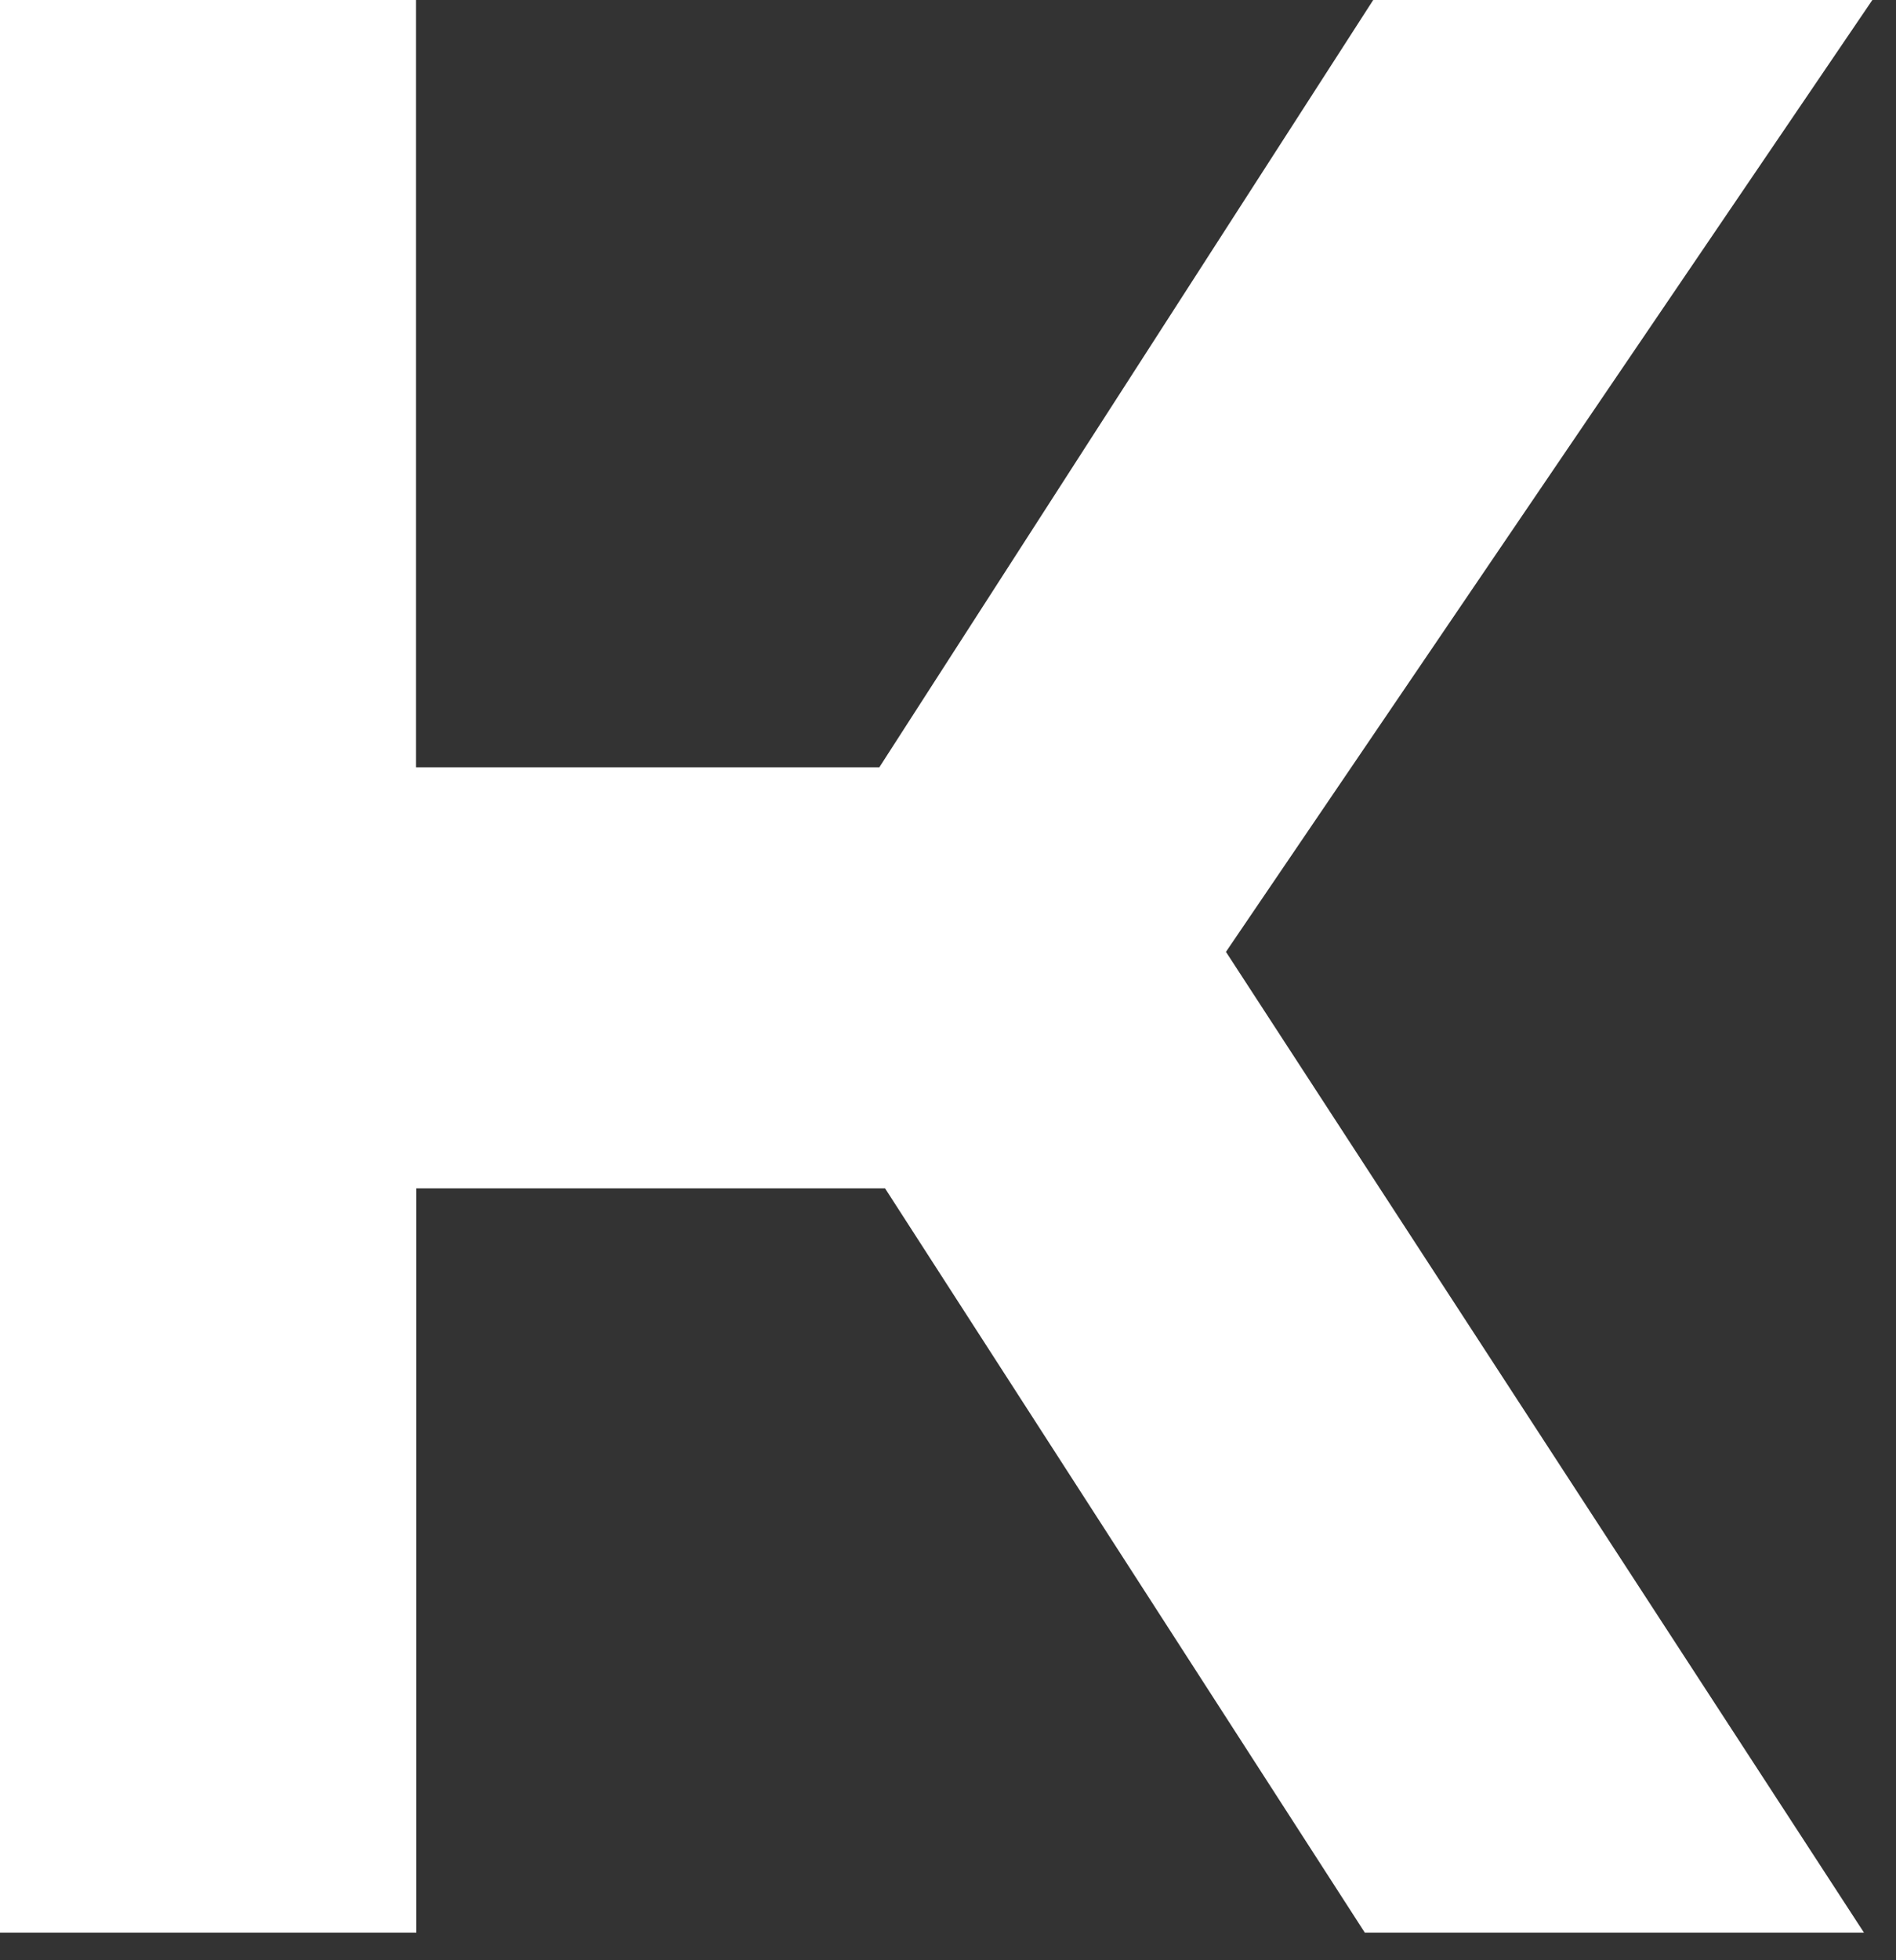
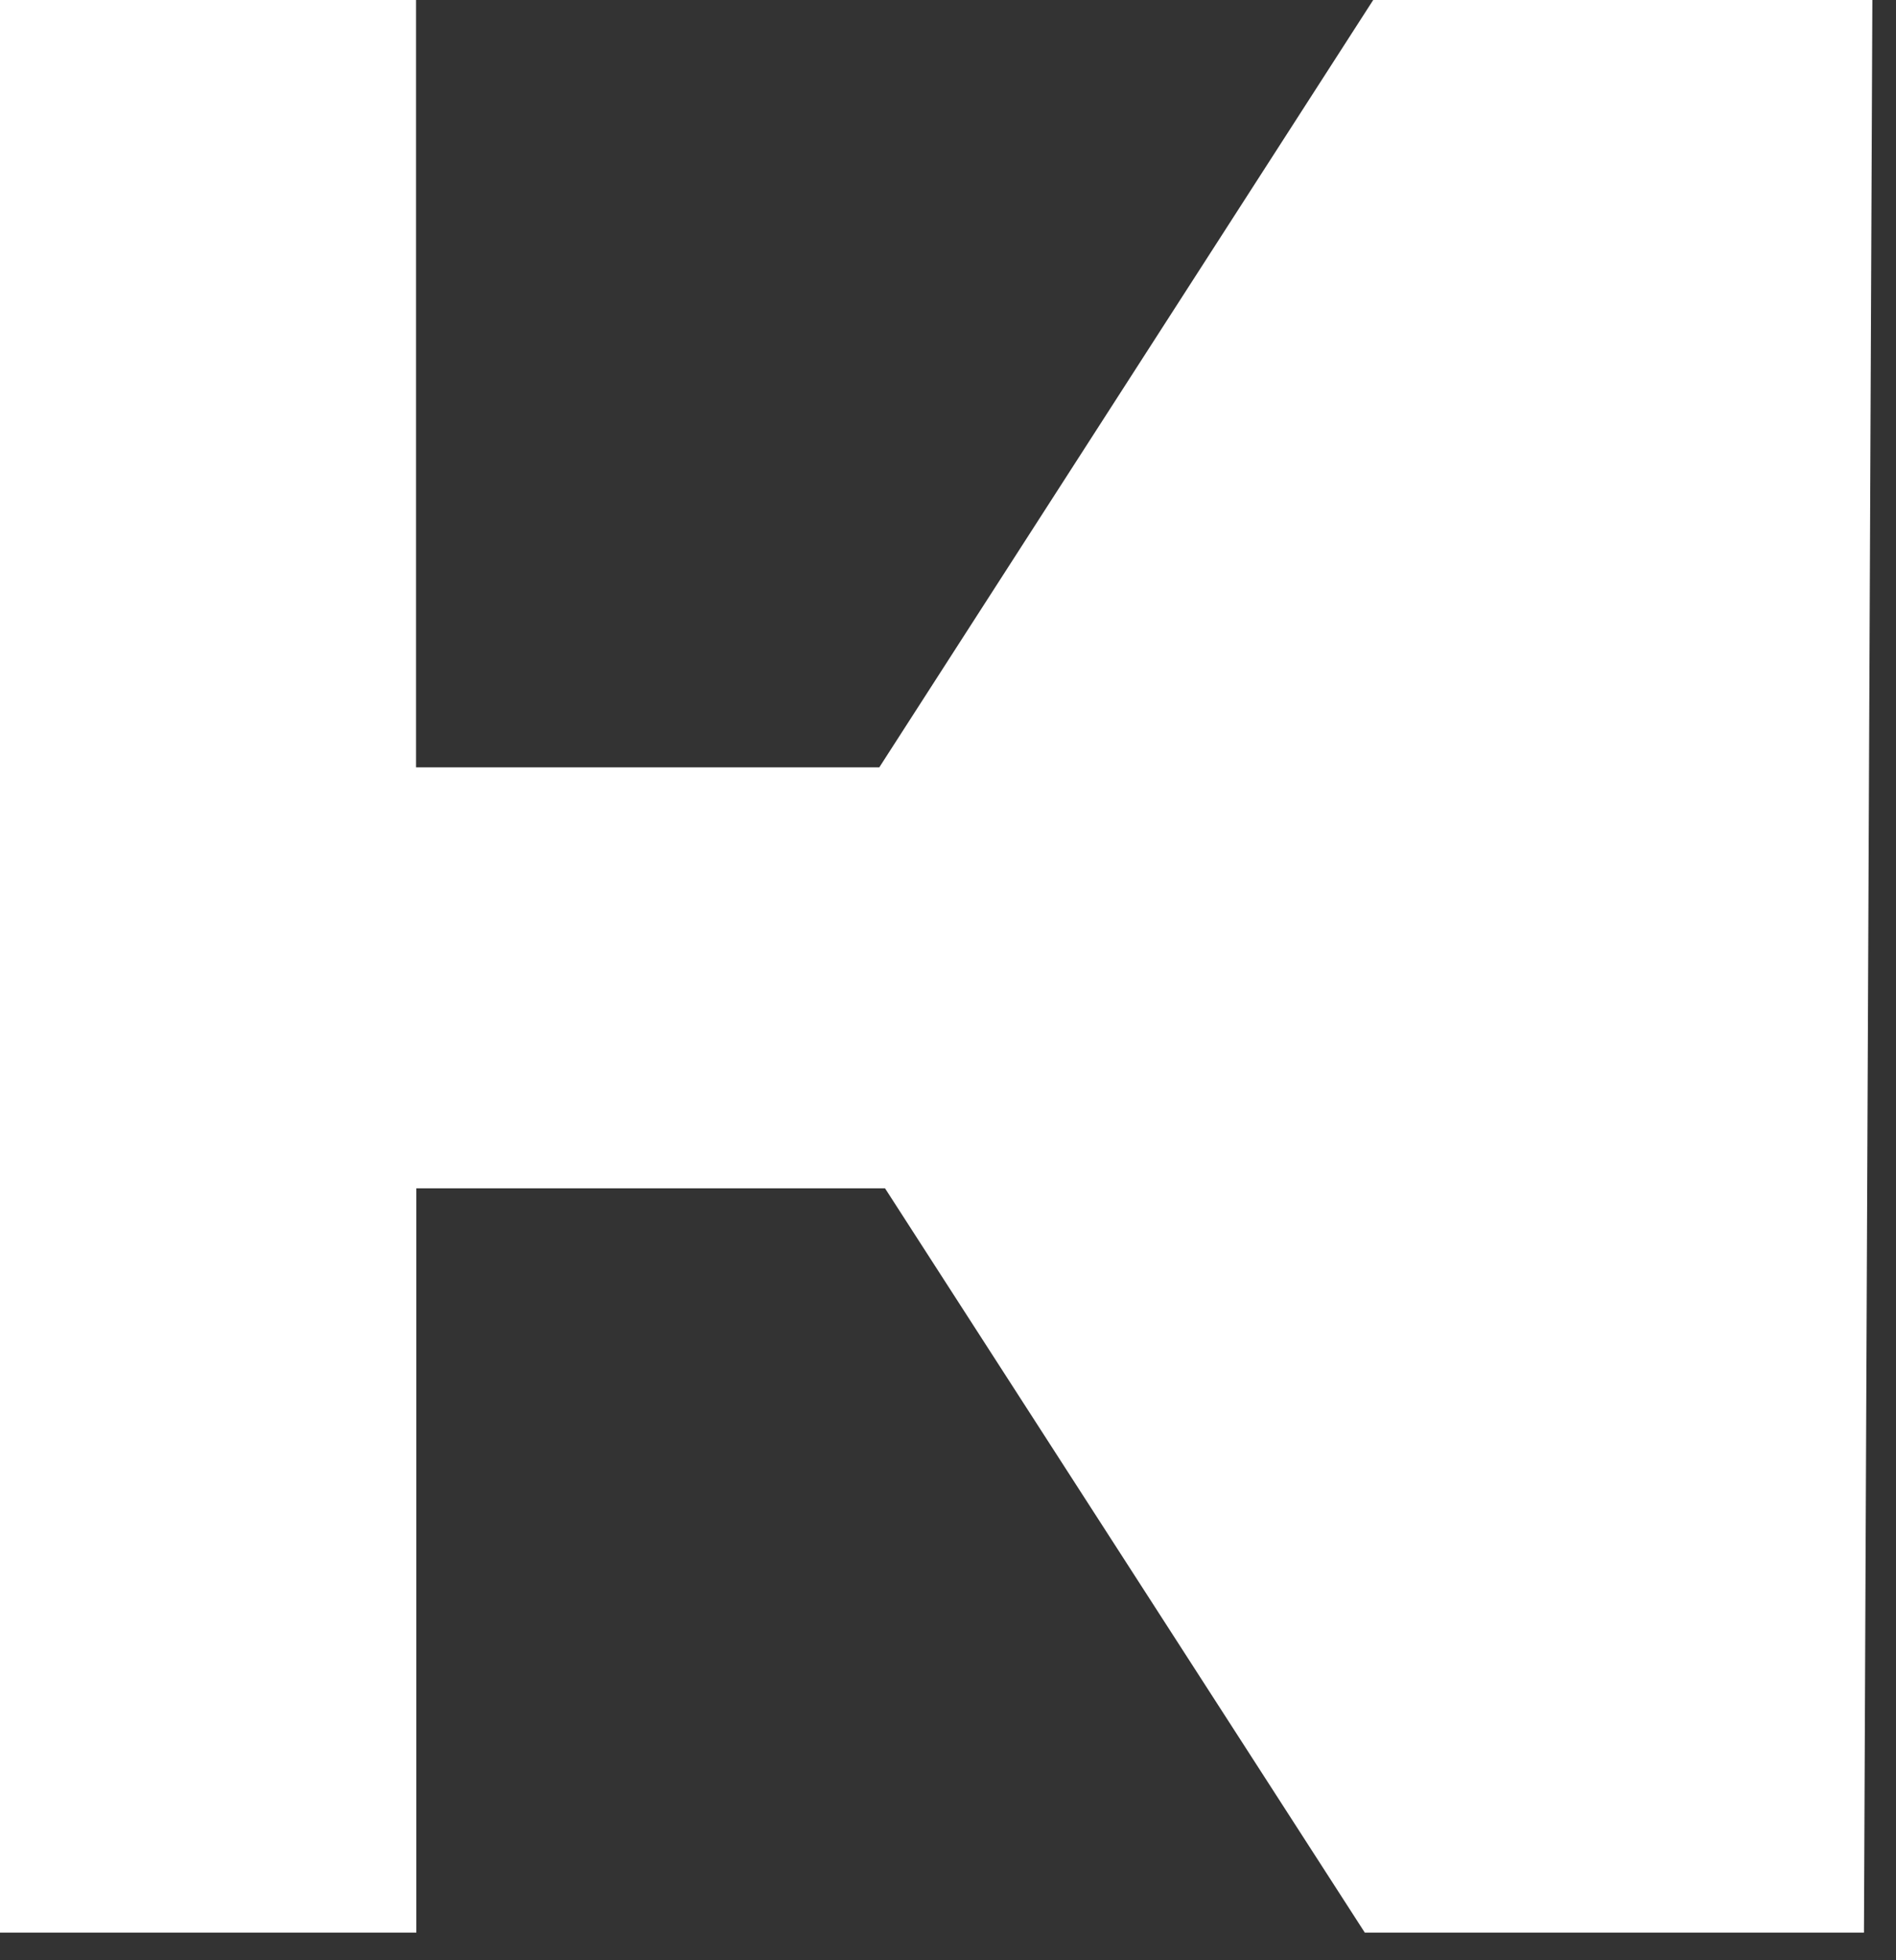
<svg xmlns="http://www.w3.org/2000/svg" fill="none" height="100%" overflow="visible" preserveAspectRatio="none" style="display: block;" viewBox="0 0 30 31" width="100%">
  <rect x="0" y="0" width="30" height="31" fill="#333333" stroke="none" />
-   <path d="M0 30.563V0H6.583V12.135H13.913L21.728 0H29.626L19.398 15.053L29.493 30.563H21.595L14.004 18.793H6.588V30.563H0.004H0Z" fill="white" id="Vector" />
+   <path d="M0 30.563V0H6.583V12.135H13.913L21.728 0H29.626L29.493 30.563H21.595L14.004 18.793H6.588V30.563H0.004H0Z" fill="white" id="Vector" />
</svg>